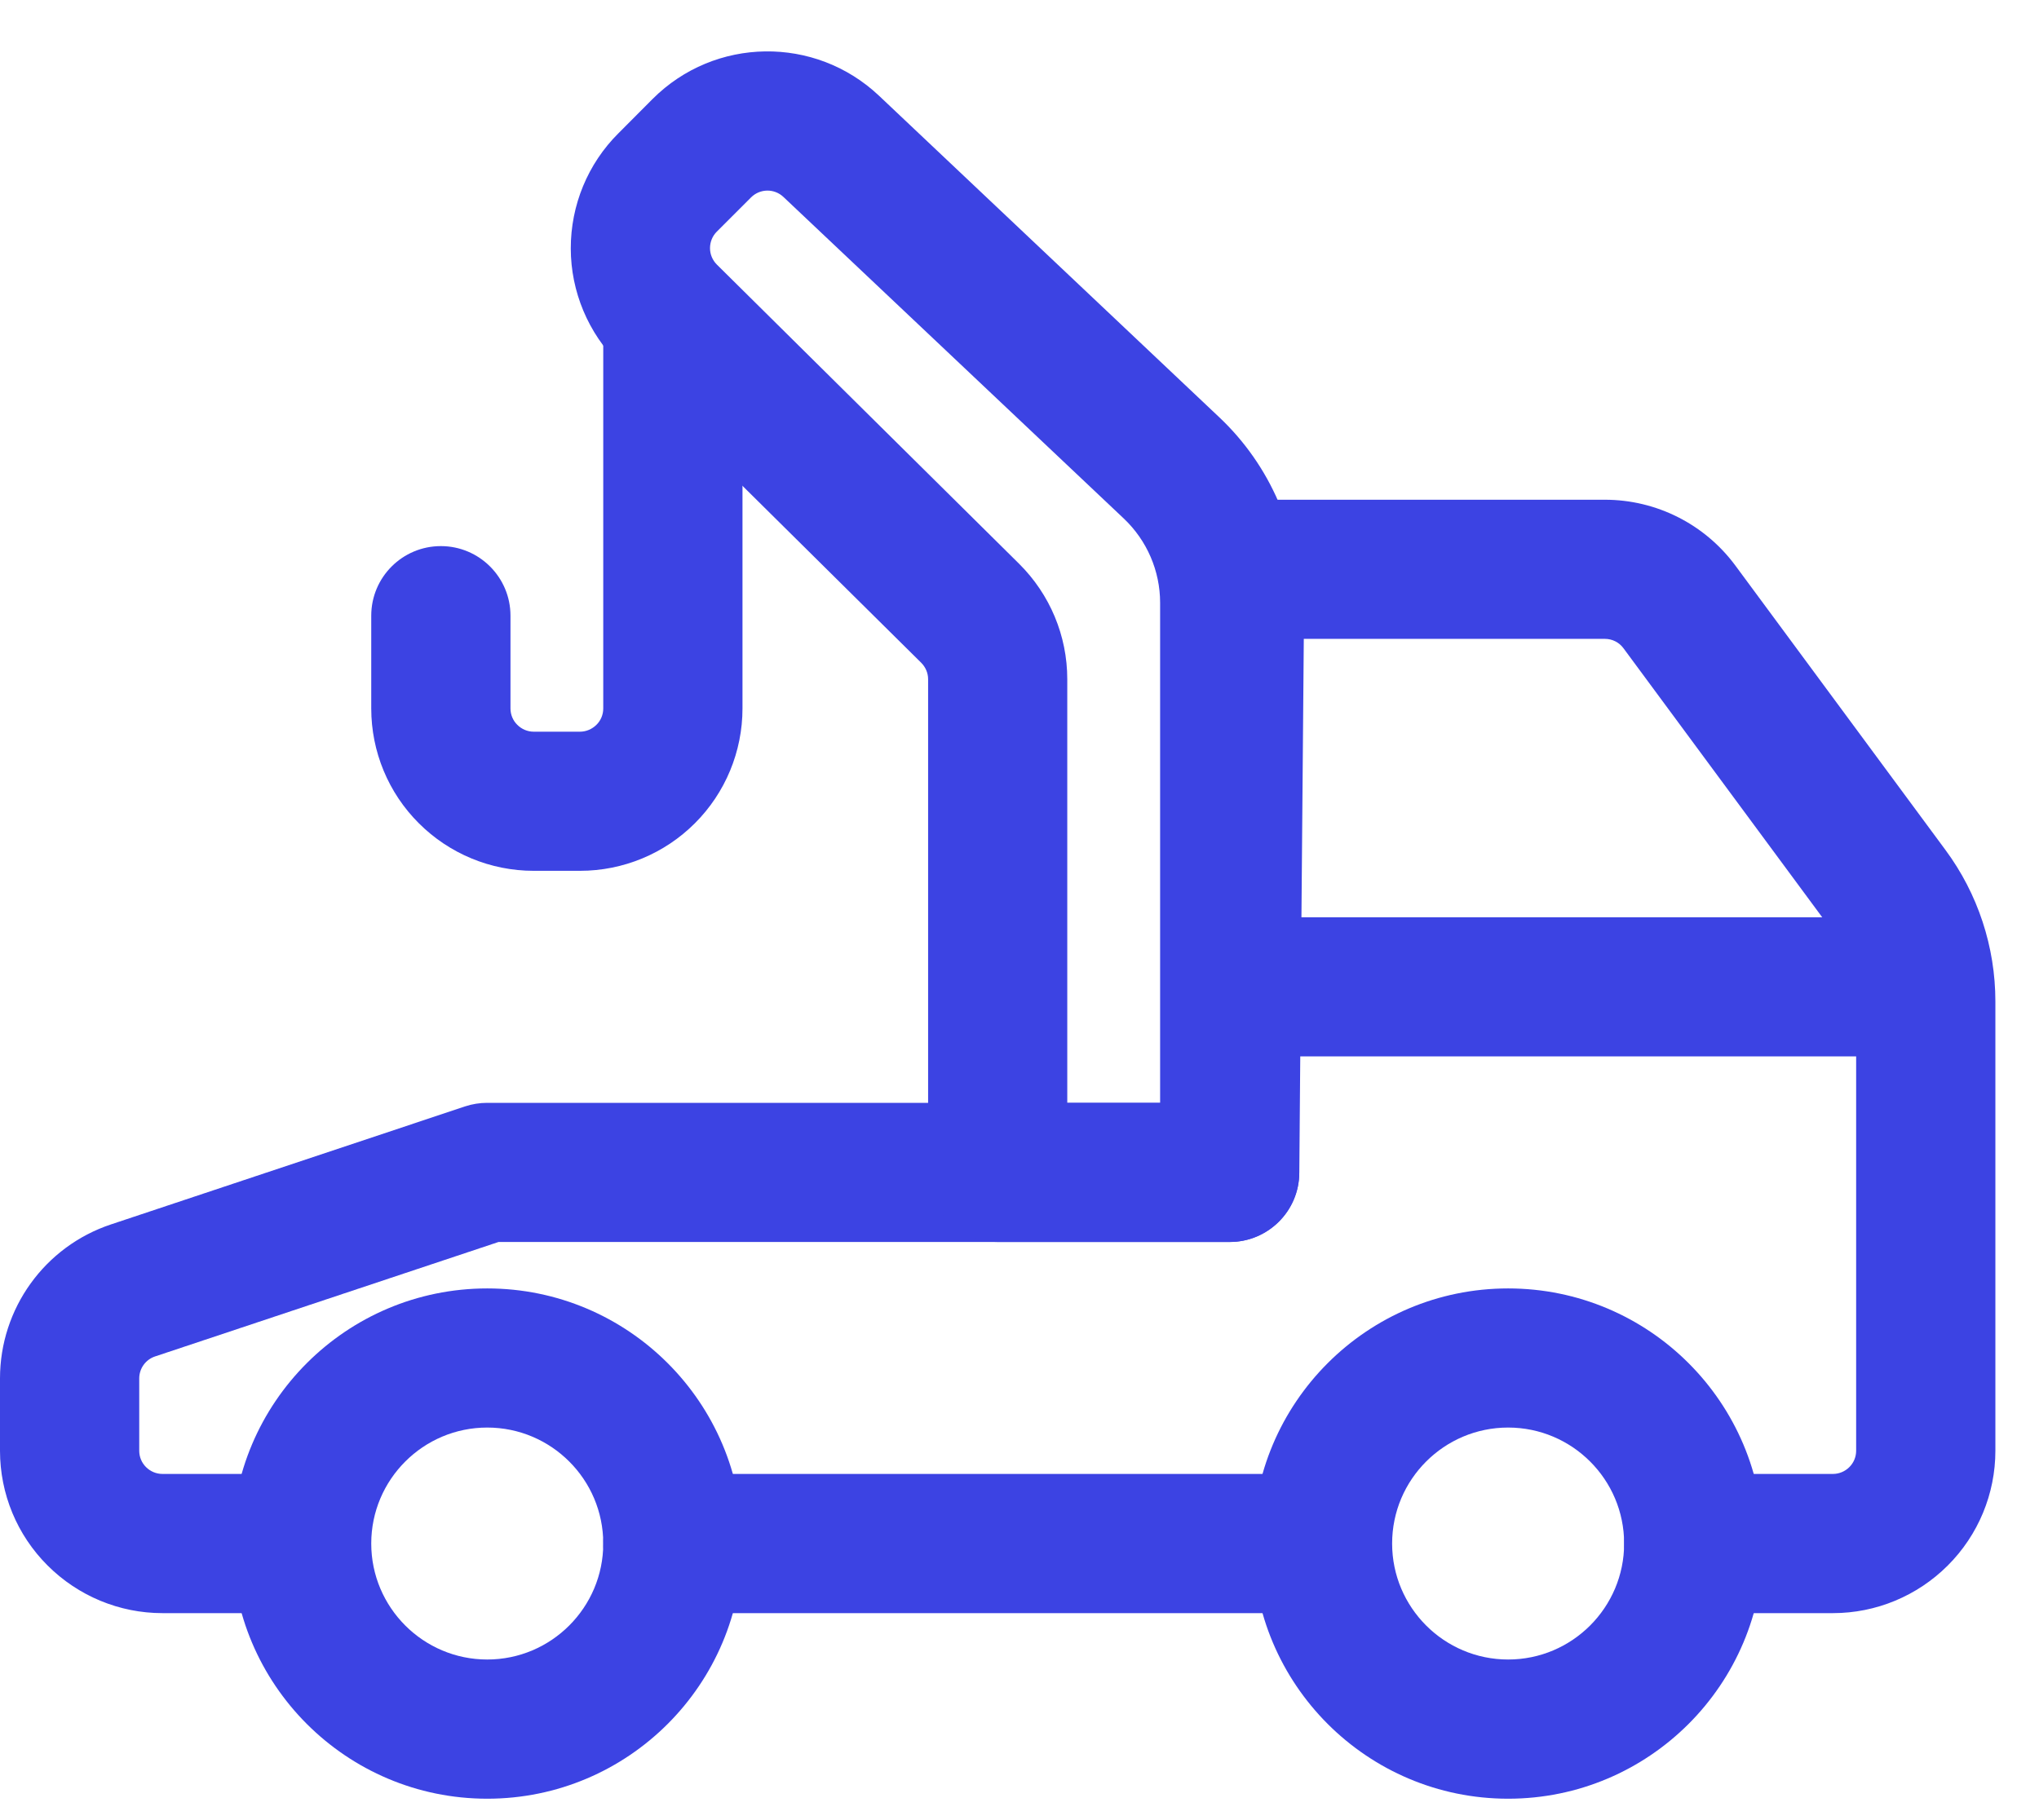
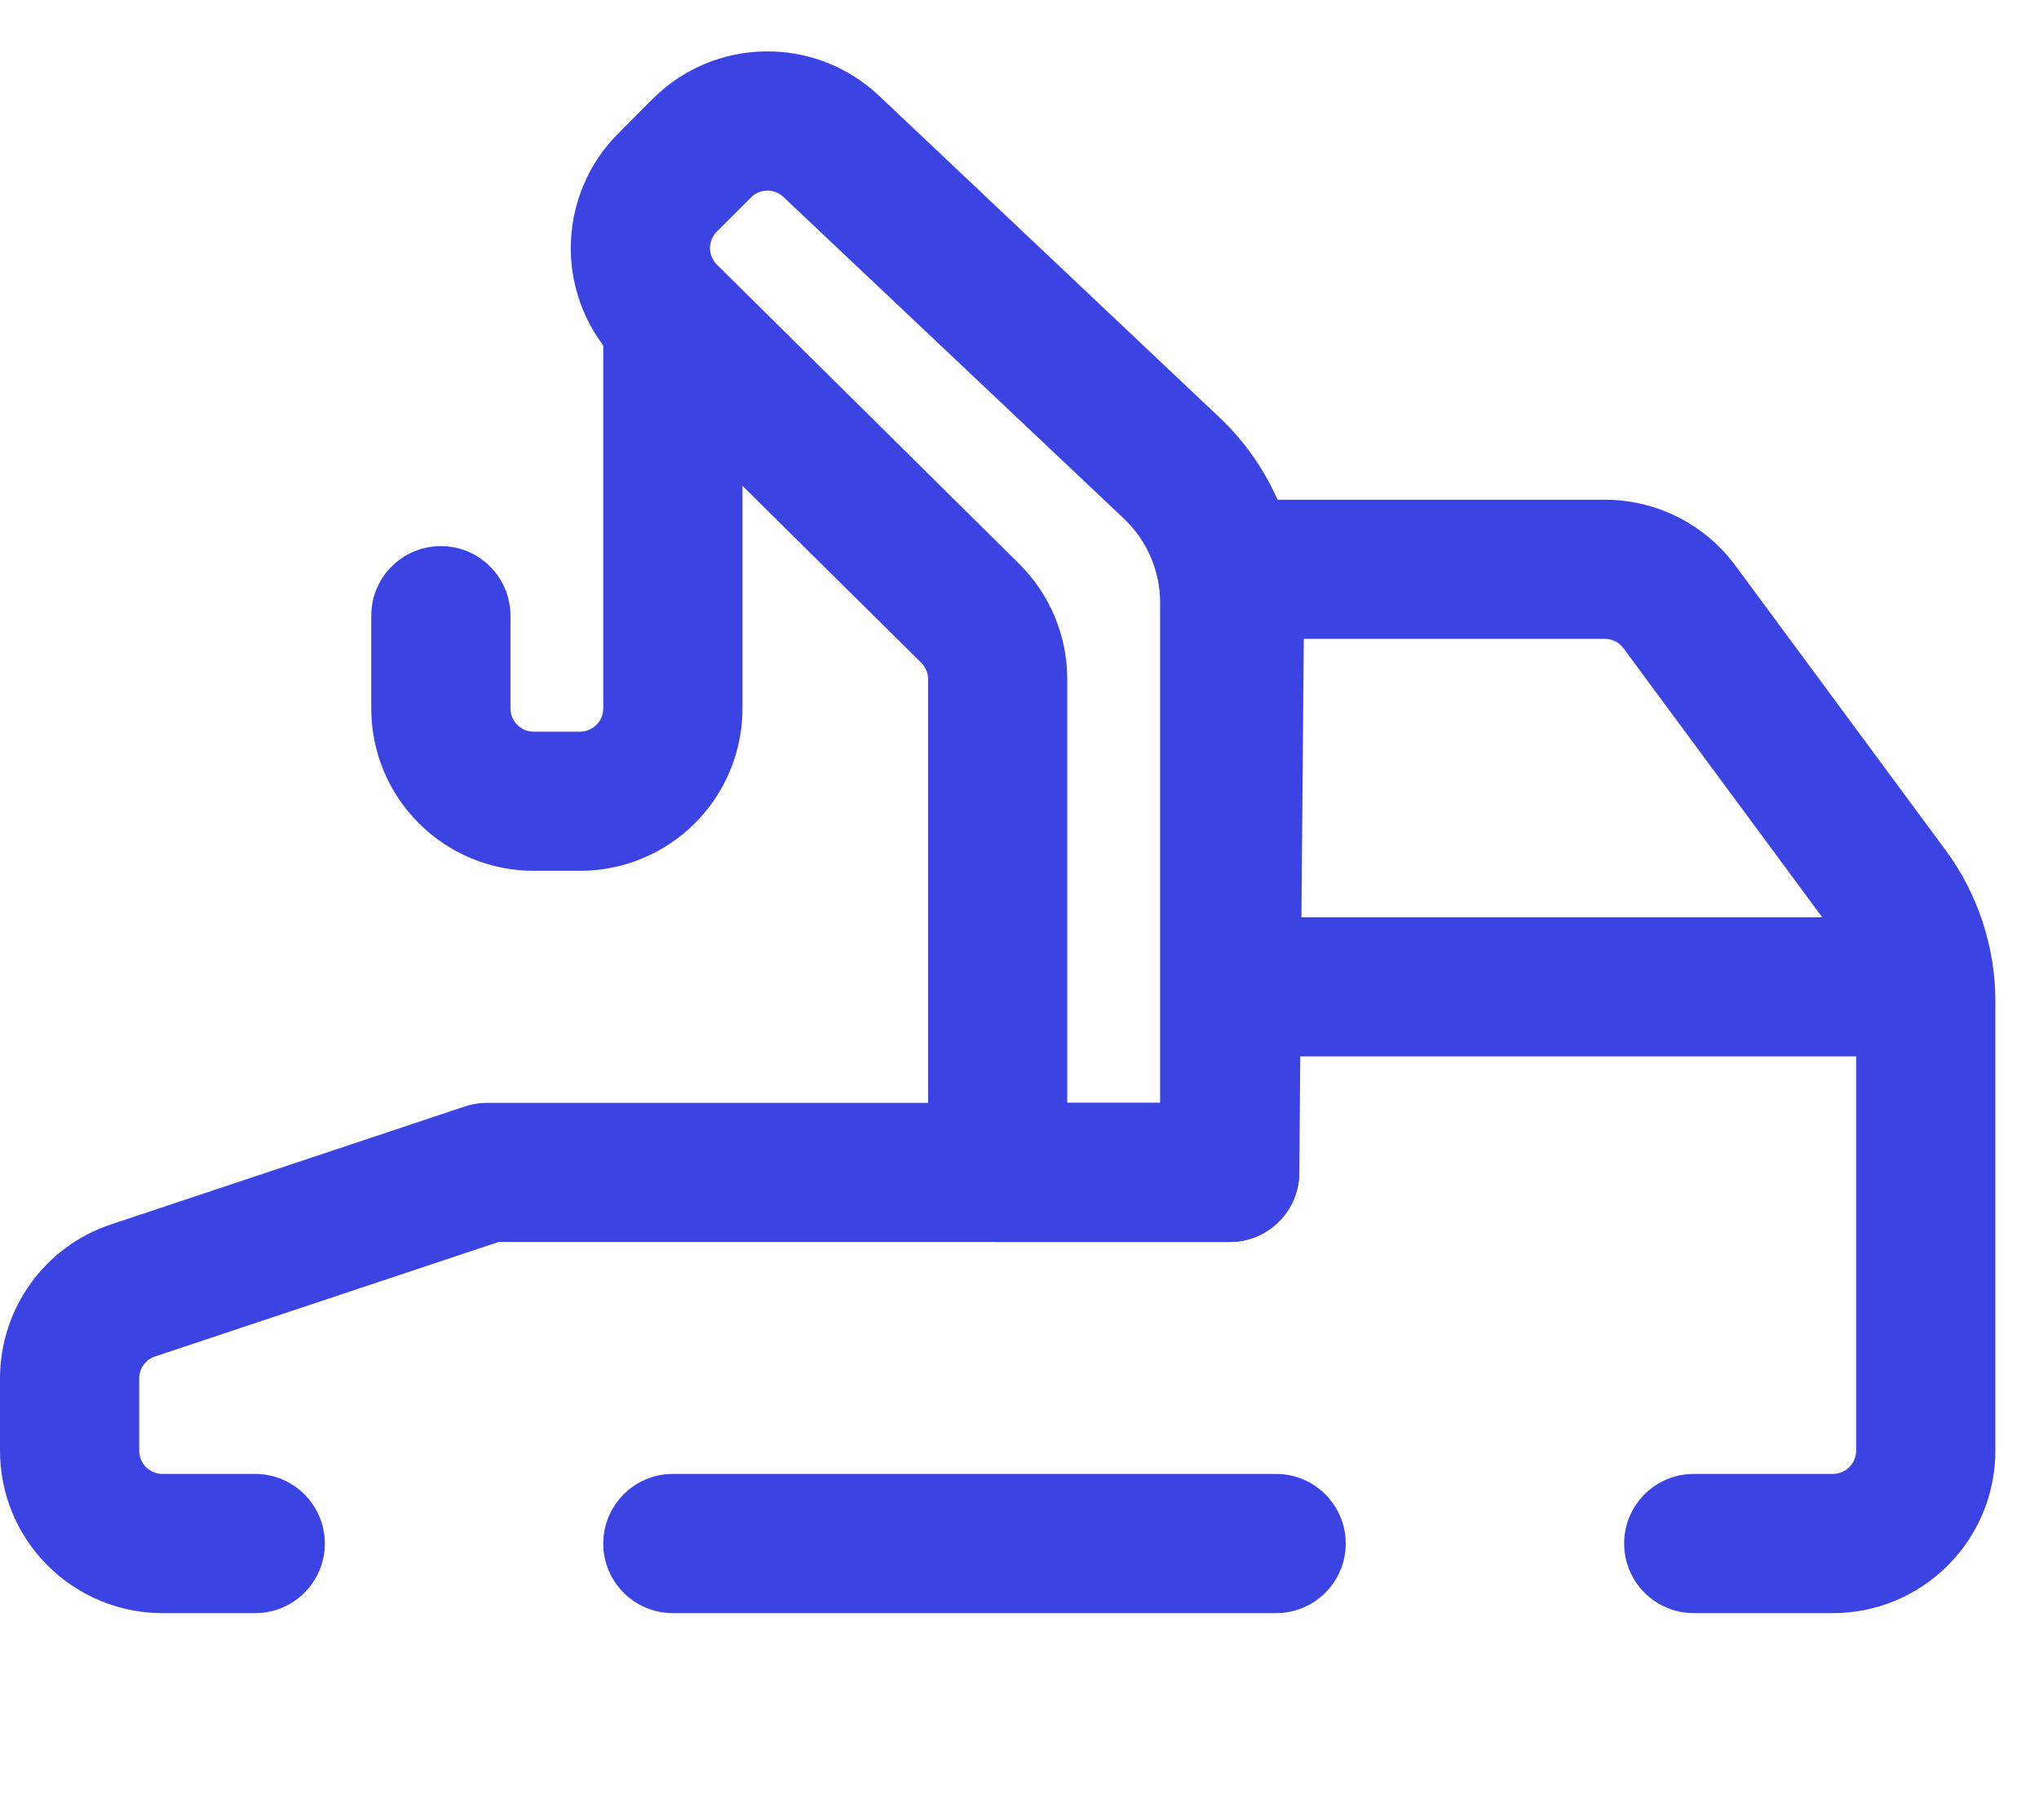
<svg xmlns="http://www.w3.org/2000/svg" width="28" height="25" viewBox="0 0 28 25" fill="none">
  <g id="Vector">
    <path fill-rule="evenodd" clip-rule="evenodd" d="M9.24 22.157H17.524C18.051 22.157 18.48 21.728 18.48 21.201C18.48 20.674 18.051 20.245 17.524 20.245H9.24C8.712 20.245 8.284 20.674 8.284 21.201C8.284 21.728 8.712 22.157 9.24 22.157Z" fill="#3C43E3" />
    <path fill-rule="evenodd" clip-rule="evenodd" d="M23.259 22.157H25.171C25.762 22.157 26.329 21.921 26.747 21.503C27.166 21.085 27.401 20.518 27.401 19.927V13.756C27.401 13.007 27.161 12.276 26.715 11.674C25.954 10.642 24.517 8.696 23.831 7.769C23.41 7.199 22.745 6.864 22.038 6.864H16.955C16.43 6.864 16.005 7.287 15.999 7.811L15.938 15.148H6.691C6.588 15.148 6.486 15.164 6.389 15.196L1.526 16.817C0.614 17.12 0 17.973 0 18.933V19.927C0 20.518 0.234 21.085 0.654 21.503C1.072 21.921 1.639 22.157 2.23 22.157H3.505C4.032 22.157 4.461 21.728 4.461 21.201C4.461 20.674 4.032 20.245 3.505 20.245H2.23C2.146 20.245 2.065 20.211 2.005 20.151C1.945 20.091 1.912 20.011 1.912 19.927V18.933C1.912 18.796 2 18.674 2.13 18.631L6.846 17.059H16.887C17.412 17.059 17.839 16.636 17.842 16.111L17.904 8.775H22.038C22.139 8.775 22.234 8.822 22.294 8.904L25.178 12.809C25.38 13.083 25.489 13.416 25.489 13.756V19.927C25.489 20.011 25.456 20.091 25.396 20.151C25.336 20.211 25.255 20.245 25.171 20.245H23.259C22.731 20.245 22.303 20.674 22.303 21.201C22.303 21.728 22.731 22.157 23.259 22.157Z" fill="#3C43E3" />
-     <path fill-rule="evenodd" clip-rule="evenodd" d="M6.691 17.697C4.756 17.697 3.186 19.267 3.186 21.201C3.186 23.135 4.756 24.706 6.691 24.706C8.626 24.706 10.196 23.135 10.196 21.201C10.196 19.267 8.626 17.697 6.691 17.697ZM6.691 19.608C7.57 19.608 8.284 20.322 8.284 21.201C8.284 22.079 7.57 22.794 6.691 22.794C5.812 22.794 5.098 22.079 5.098 21.201C5.098 20.322 5.812 19.608 6.691 19.608Z" fill="#3C43E3" />
-     <path fill-rule="evenodd" clip-rule="evenodd" d="M20.71 17.697C18.775 17.697 17.205 19.267 17.205 21.201C17.205 23.135 18.775 24.706 20.71 24.706C22.645 24.706 24.215 23.135 24.215 21.201C24.215 19.267 22.645 17.697 20.71 17.697ZM20.71 19.608C21.589 19.608 22.303 20.322 22.303 21.201C22.303 22.079 21.589 22.794 20.71 22.794C19.831 22.794 19.117 22.079 19.117 21.201C19.117 20.322 19.831 19.608 20.71 19.608Z" fill="#3C43E3" />
    <path fill-rule="evenodd" clip-rule="evenodd" d="M25.808 12.599H17.524C16.996 12.599 16.568 13.027 16.568 13.555C16.568 14.081 16.996 14.51 17.524 14.51H25.808C26.335 14.51 26.764 14.081 26.764 13.555C26.764 13.027 26.335 12.599 25.808 12.599Z" fill="#3C43E3" />
    <path fill-rule="evenodd" clip-rule="evenodd" d="M17.842 8.28C17.842 7.316 17.446 6.395 16.745 5.733L12.072 1.316C11.194 0.486 9.816 0.505 8.962 1.359C8.808 1.513 8.646 1.675 8.492 1.831C8.071 2.25 7.837 2.82 7.838 3.414C7.839 4.006 8.078 4.575 8.499 4.993L12.65 9.103C12.71 9.163 12.745 9.244 12.745 9.328V16.104C12.745 16.631 13.173 17.059 13.7 17.059H16.887C17.414 17.059 17.842 16.631 17.842 16.104V8.28ZM15.931 8.28V15.148H14.656V9.328C14.656 8.733 14.418 8.164 13.995 7.744L9.844 3.634C9.784 3.574 9.75 3.493 9.75 3.409C9.75 3.323 9.783 3.242 9.843 3.182L10.314 2.711C10.437 2.589 10.633 2.587 10.758 2.705L15.432 7.122C15.75 7.423 15.931 7.841 15.931 8.28Z" fill="#3C43E3" />
    <path fill-rule="evenodd" clip-rule="evenodd" d="M8.284 4.633V9.731C8.284 9.815 8.251 9.896 8.191 9.955C8.131 10.015 8.049 10.05 7.965 10.05H7.328C7.244 10.05 7.162 10.015 7.103 9.955C7.043 9.896 7.01 9.815 7.01 9.731V8.457C7.01 7.929 6.581 7.501 6.054 7.501C5.526 7.501 5.098 7.929 5.098 8.457V9.731C5.098 10.322 5.332 10.89 5.752 11.308C6.17 11.726 6.737 11.961 7.328 11.961H7.965C8.557 11.961 9.124 11.726 9.542 11.308C9.961 10.89 10.196 10.322 10.196 9.731C10.196 7.87 10.196 4.633 10.196 4.633C10.196 4.106 9.767 3.678 9.24 3.678C8.712 3.678 8.284 4.106 8.284 4.633Z" fill="#3C43E3" />
  </g>
</svg>